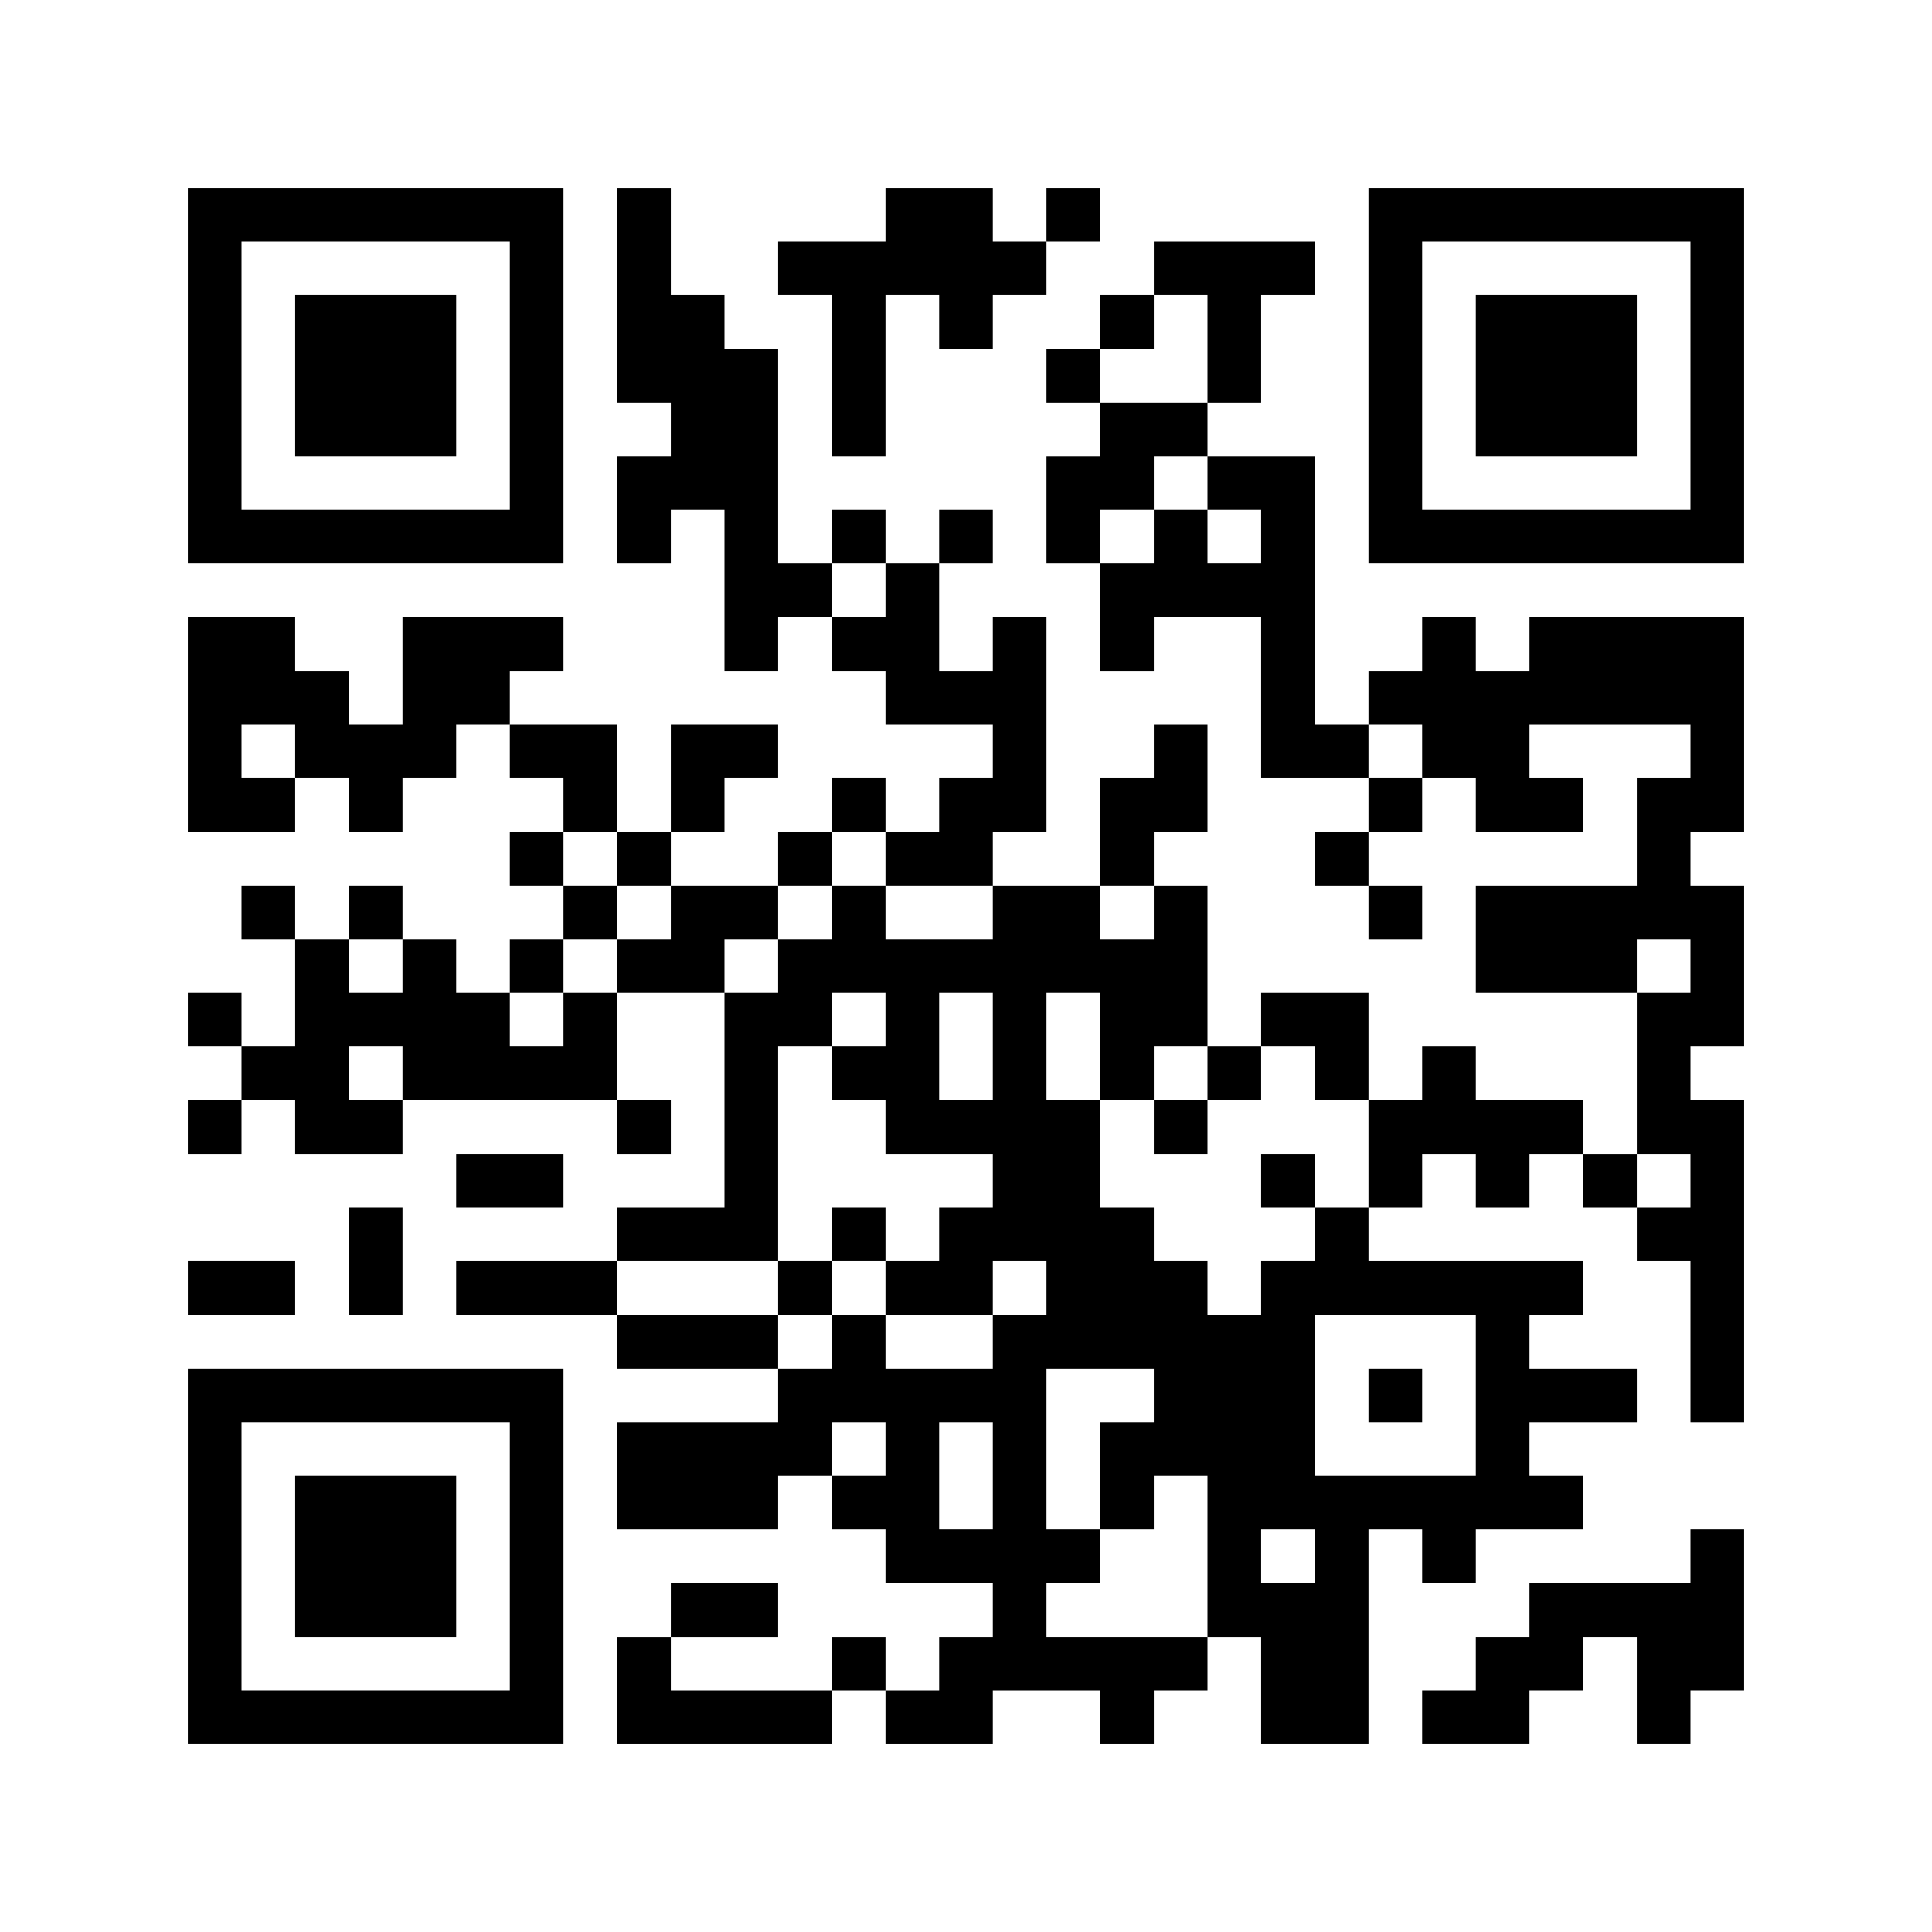
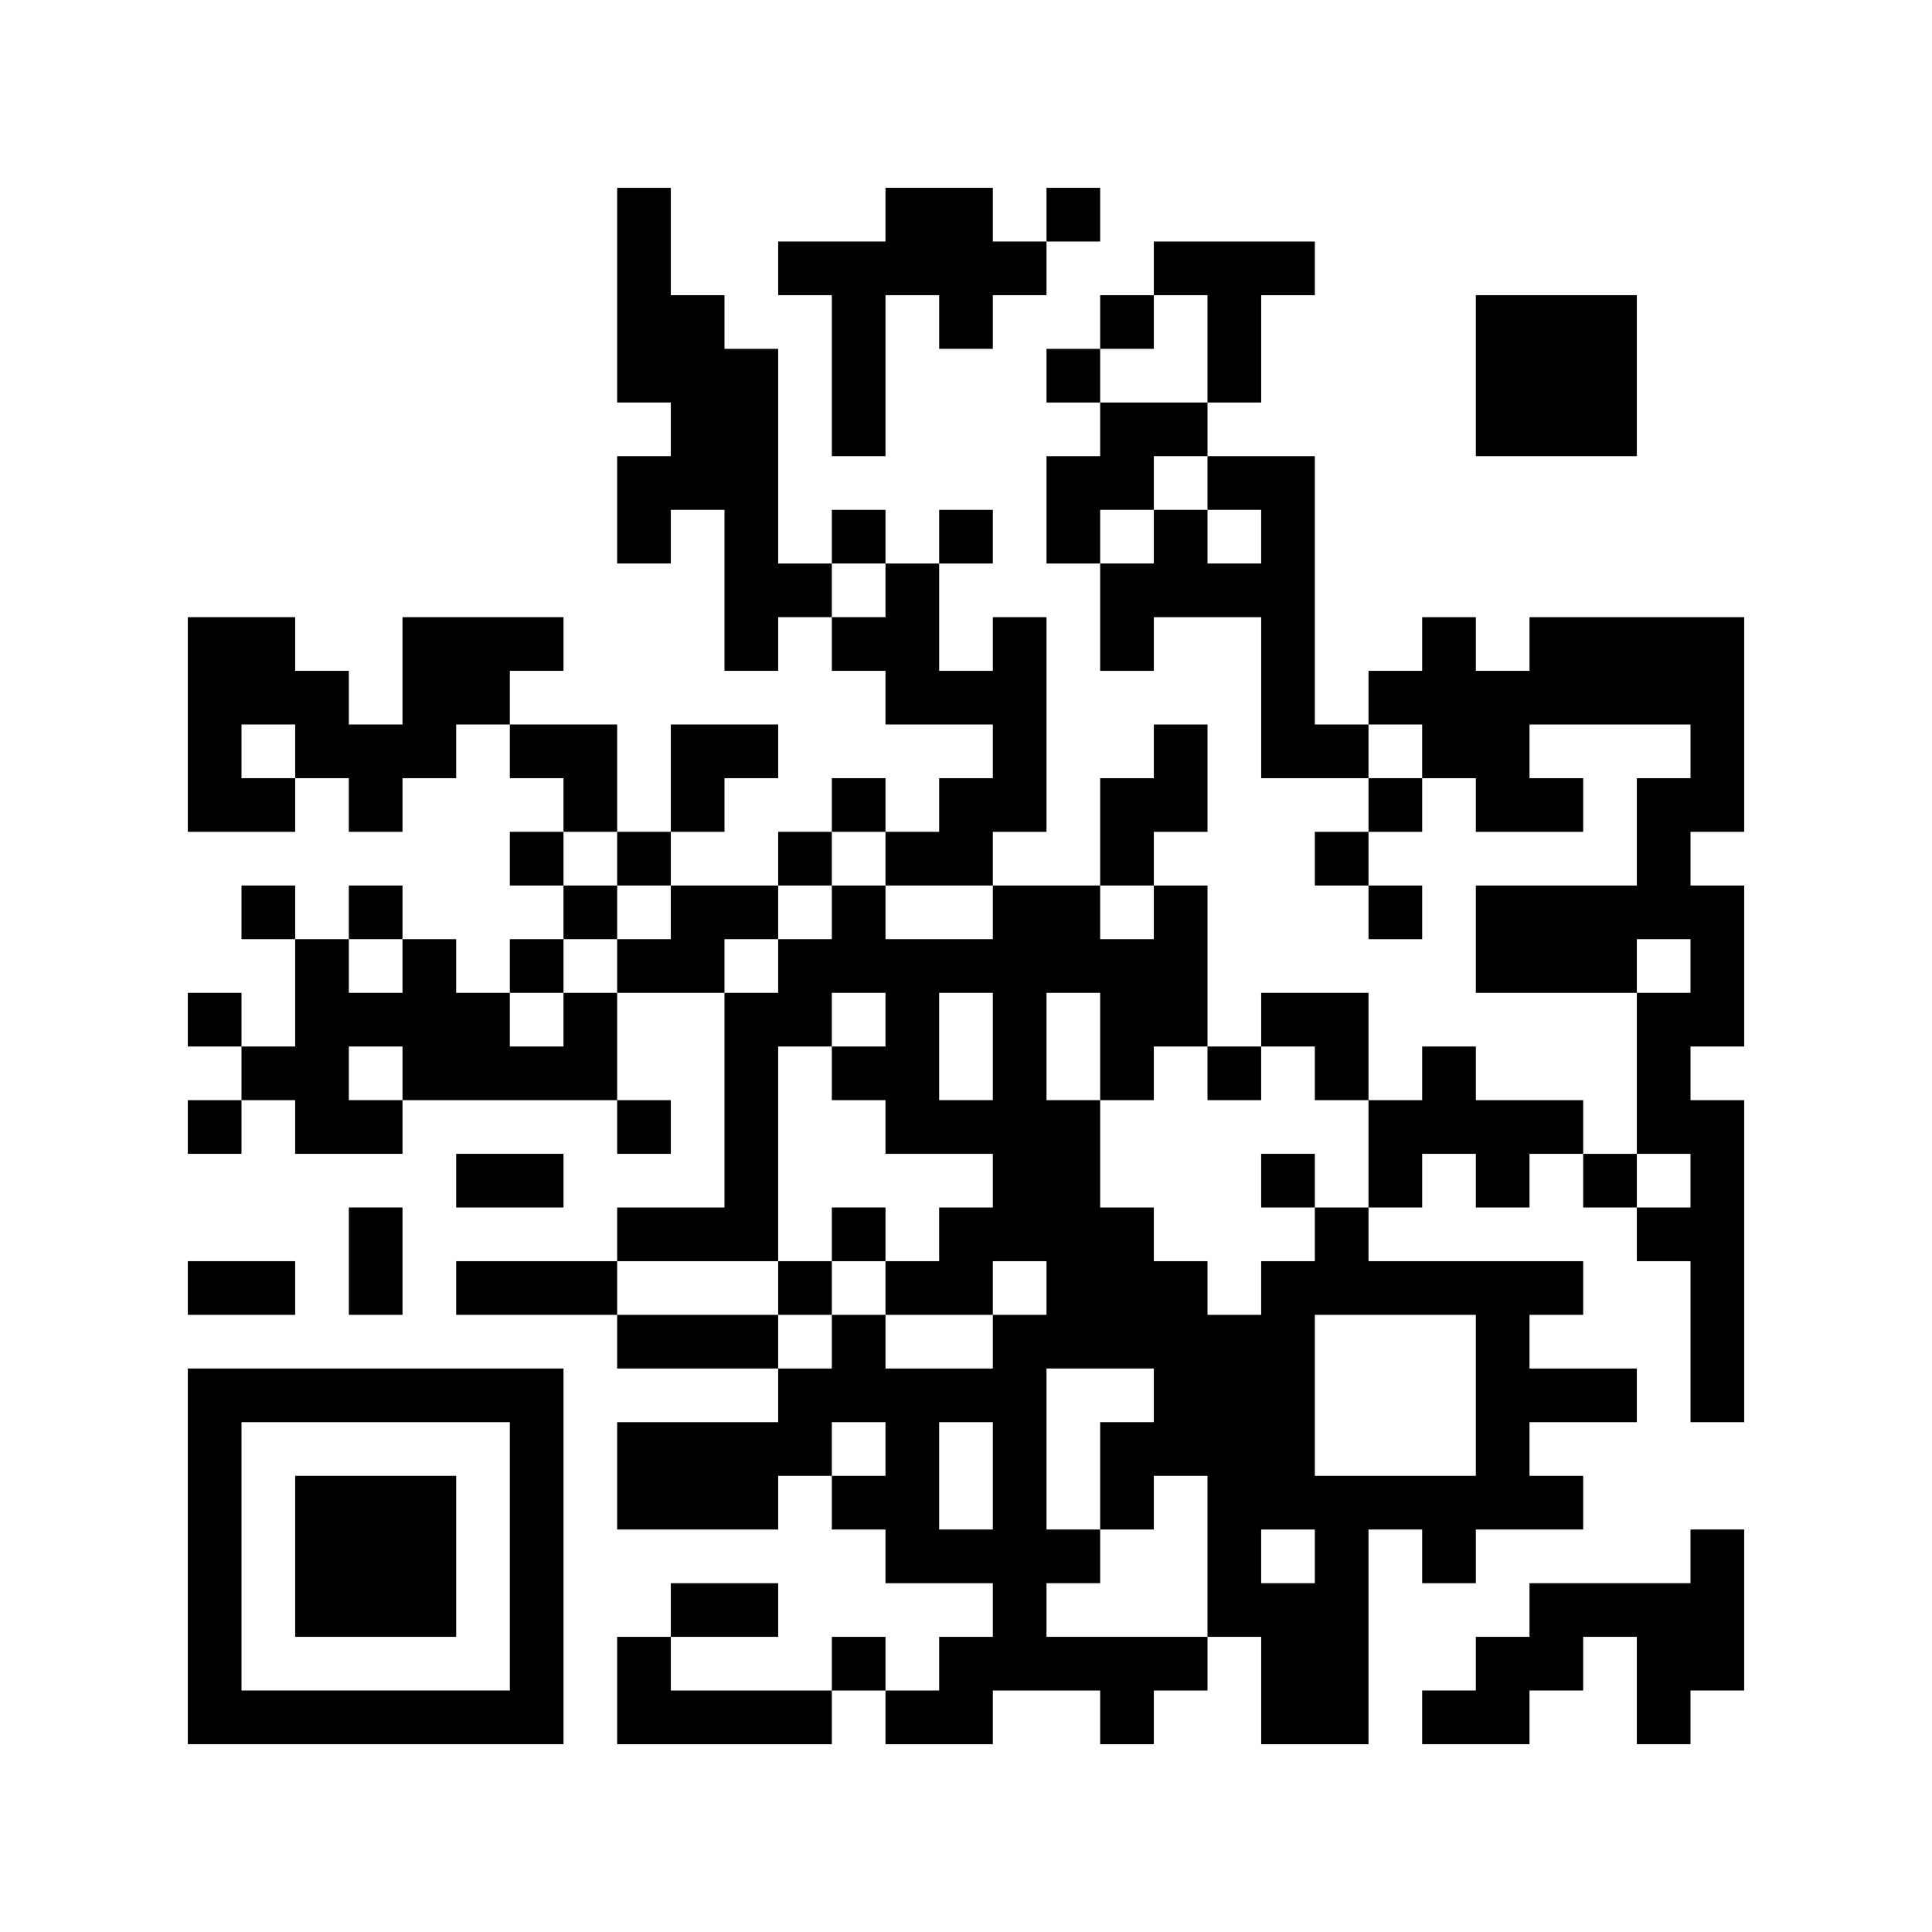
<svg xmlns="http://www.w3.org/2000/svg" version="1.0" width="216pt" height="216pt" viewBox="0 0 216 216" preserveAspectRatio="xMidYMid meet">
  <g>
    <rect x="0" y="0" width="216" height="216" fill="#ffffff" />
    <g transform="translate(0,216) scale(0.05,-0.05)" fill="#000000" stroke="none">
-       <path d="M420 3480 l0 -420 420 0 420 0 0 420 0 420 -420 0 -420 0 0 -420z m720 0 l0 -300 -300 0 -300 0 0 300 0 300 300 0 300 0 0 -300z" />
-       <path d="M660 3480 l0 -180 180 0 180 0 0 180 0 180 -180 0 -180 0 0 -180z" />
      <path d="M1380 3660 l0 -240 60 0 60 0 0 -60 0 -60 -60 0 -60 0 0 -120 0 -120 60 0 60 0 0 60 0 60 60 0 60 0 0 -180 0 -180 60 0 60 0 0 60 0 60 60 0 60 0 0 -60 0 -60 60 0 60 0 0 -60 0 -60 120 0 120 0 0 -60 0 -60 -60 0 -60 0 0 -60 0 -60 -60 0 -60 0 0 60 0 60 -60 0 -60 0 0 -60 0 -60 -60 0 -60 0 0 -60 0 -60 -120 0 -120 0 0 60 0 60 60 0 60 0 0 60 0 60 60 0 60 0 0 60 0 60 -120 0 -120 0 0 -120 0 -120 -60 0 -60 0 0 120 0 120 -120 0 -120 0 0 60 0 60 60 0 60 0 0 60 0 60 -180 0 -180 0 0 -120 0 -120 -60 0 -60 0 0 60 0 60 -60 0 -60 0 0 60 0 60 -120 0 -120 0 0 -240 0 -240 120 0 120 0 0 60 0 60 60 0 60 0 0 -60 0 -60 60 0 60 0 0 60 0 60 60 0 60 0 0 60 0 60 60 0 60 0 0 -60 0 -60 60 0 60 0 0 -60 0 -60 -60 0 -60 0 0 -60 0 -60 60 0 60 0 0 -60 0 -60 -60 0 -60 0 0 -60 0 -60 -60 0 -60 0 0 60 0 60 -60 0 -60 0 0 60 0 60 -60 0 -60 0 0 -60 0 -60 -60 0 -60 0 0 60 0 60 -60 0 -60 0 0 -60 0 -60 60 0 60 0 0 -120 0 -120 -60 0 -60 0 0 60 0 60 -60 0 -60 0 0 -60 0 -60 60 0 60 0 0 -60 0 -60 -60 0 -60 0 0 -60 0 -60 60 0 60 0 0 60 0 60 60 0 60 0 0 -60 0 -60 120 0 120 0 0 60 0 60 240 0 240 0 0 -60 0 -60 60 0 60 0 0 60 0 60 -60 0 -60 0 0 120 0 120 120 0 120 0 0 -240 0 -240 -120 0 -120 0 0 -60 0 -60 -180 0 -180 0 0 -60 0 -60 180 0 180 0 0 -60 0 -60 180 0 180 0 0 -60 0 -60 -180 0 -180 0 0 -120 0 -120 180 0 180 0 0 60 0 60 60 0 60 0 0 -60 0 -60 60 0 60 0 0 -60 0 -60 120 0 120 0 0 -60 0 -60 -60 0 -60 0 0 -60 0 -60 -60 0 -60 0 0 60 0 60 -60 0 -60 0 0 -60 0 -60 -180 0 -180 0 0 60 0 60 120 0 120 0 0 60 0 60 -120 0 -120 0 0 -60 0 -60 -60 0 -60 0 0 -120 0 -120 240 0 240 0 0 60 0 60 60 0 60 0 0 -60 0 -60 120 0 120 0 0 60 0 60 120 0 120 0 0 -60 0 -60 60 0 60 0 0 60 0 60 60 0 60 0 0 60 0 60 60 0 60 0 0 -120 0 -120 120 0 120 0 0 240 0 240 60 0 60 0 0 -60 0 -60 60 0 60 0 0 60 0 60 120 0 120 0 0 60 0 60 -60 0 -60 0 0 60 0 60 120 0 120 0 0 60 0 60 -120 0 -120 0 0 60 0 60 60 0 60 0 0 60 0 60 -240 0 -240 0 0 60 0 60 60 0 60 0 0 60 0 60 60 0 60 0 0 -60 0 -60 60 0 60 0 0 60 0 60 60 0 60 0 0 -60 0 -60 60 0 60 0 0 -60 0 -60 60 0 60 0 0 -180 0 -180 60 0 60 0 0 360 0 360 -60 0 -60 0 0 60 0 60 60 0 60 0 0 180 0 180 -60 0 -60 0 0 60 0 60 60 0 60 0 0 240 0 240 -240 0 -240 0 0 -60 0 -60 -60 0 -60 0 0 60 0 60 -60 0 -60 0 0 -60 0 -60 -60 0 -60 0 0 -60 0 -60 -60 0 -60 0 0 300 0 300 -120 0 -120 0 0 60 0 60 60 0 60 0 0 120 0 120 60 0 60 0 0 60 0 60 -180 0 -180 0 0 -60 0 -60 -60 0 -60 0 0 -60 0 -60 -60 0 -60 0 0 -60 0 -60 60 0 60 0 0 -60 0 -60 -60 0 -60 0 0 -120 0 -120 60 0 60 0 0 -120 0 -120 60 0 60 0 0 60 0 60 120 0 120 0 0 -180 0 -180 120 0 120 0 0 -60 0 -60 -60 0 -60 0 0 -60 0 -60 60 0 60 0 0 -60 0 -60 60 0 60 0 0 60 0 60 -60 0 -60 0 0 60 0 60 60 0 60 0 0 60 0 60 60 0 60 0 0 -60 0 -60 120 0 120 0 0 60 0 60 -60 0 -60 0 0 60 0 60 180 0 180 0 0 -60 0 -60 -60 0 -60 0 0 -120 0 -120 -180 0 -180 0 0 -120 0 -120 180 0 180 0 0 -180 0 -180 -60 0 -60 0 0 60 0 60 -120 0 -120 0 0 60 0 60 -60 0 -60 0 0 -60 0 -60 -60 0 -60 0 0 120 0 120 -120 0 -120 0 0 -60 0 -60 -60 0 -60 0 0 180 0 180 -60 0 -60 0 0 60 0 60 60 0 60 0 0 120 0 120 -60 0 -60 0 0 -60 0 -60 -60 0 -60 0 0 -120 0 -120 -120 0 -120 0 0 60 0 60 60 0 60 0 0 240 0 240 -60 0 -60 0 0 -60 0 -60 -60 0 -60 0 0 120 0 120 60 0 60 0 0 60 0 60 -60 0 -60 0 0 -60 0 -60 -60 0 -60 0 0 60 0 60 -60 0 -60 0 0 -60 0 -60 -60 0 -60 0 0 240 0 240 -60 0 -60 0 0 60 0 60 -60 0 -60 0 0 120 0 120 -60 0 -60 0 0 -240z m1320 -120 l0 -120 -120 0 -120 0 0 60 0 60 60 0 60 0 0 60 0 60 60 0 60 0 0 -120z m0 -300 l0 -60 60 0 60 0 0 -60 0 -60 -60 0 -60 0 0 60 0 60 -60 0 -60 0 0 -60 0 -60 -60 0 -60 0 0 60 0 60 60 0 60 0 0 60 0 60 60 0 60 0 0 -60z m-720 -240 l0 -60 -60 0 -60 0 0 60 0 60 60 0 60 0 0 -60z m-1320 -360 l0 -60 -60 0 -60 0 0 60 0 60 60 0 60 0 0 -60z m2520 0 l0 -60 -60 0 -60 0 0 60 0 60 60 0 60 0 0 -60z m-1800 -240 l0 -60 60 0 60 0 0 -60 0 -60 -60 0 -60 0 0 -60 0 -60 -60 0 -60 0 0 -60 0 -60 -60 0 -60 0 0 60 0 60 60 0 60 0 0 60 0 60 60 0 60 0 0 60 0 60 -60 0 -60 0 0 60 0 60 60 0 60 0 0 -60z m600 0 l0 -60 120 0 120 0 0 -60 0 -60 -120 0 -120 0 0 60 0 60 -60 0 -60 0 0 -60 0 -60 -60 0 -60 0 0 -60 0 -60 -60 0 -60 0 0 60 0 60 60 0 60 0 0 60 0 60 60 0 60 0 0 60 0 60 60 0 60 0 0 -60z m600 -120 l0 -60 -60 0 -60 0 0 60 0 60 60 0 60 0 0 -60z m-1680 -120 l0 -60 -60 0 -60 0 0 60 0 60 60 0 60 0 0 -60z m2880 0 l0 -60 -60 0 -60 0 0 60 0 60 60 0 60 0 0 -60z m-1800 -120 l0 -60 -60 0 -60 0 0 -60 0 -60 60 0 60 0 0 -60 0 -60 120 0 120 0 0 -60 0 -60 -60 0 -60 0 0 -60 0 -60 -60 0 -60 0 0 -60 0 -60 120 0 120 0 0 60 0 60 60 0 60 0 0 -60 0 -60 -60 0 -60 0 0 -60 0 -60 -120 0 -120 0 0 60 0 60 -60 0 -60 0 0 -60 0 -60 -60 0 -60 0 0 60 0 60 -180 0 -180 0 0 60 0 60 180 0 180 0 0 240 0 240 60 0 60 0 0 60 0 60 60 0 60 0 0 -60z m240 -60 l0 -120 -60 0 -60 0 0 120 0 120 60 0 60 0 0 -120z m240 0 l0 -120 60 0 60 0 0 60 0 60 60 0 60 0 0 -60 0 -60 60 0 60 0 0 60 0 60 60 0 60 0 0 -60 0 -60 60 0 60 0 0 -120 0 -120 -60 0 -60 0 0 -60 0 -60 -60 0 -60 0 0 -60 0 -60 -60 0 -60 0 0 60 0 60 -60 0 -60 0 0 60 0 60 -60 0 -60 0 0 120 0 120 -60 0 -60 0 0 120 0 120 60 0 60 0 0 -120z m-1560 -60 l0 -60 -60 0 -60 0 0 60 0 60 60 0 60 0 0 -60z m2880 -240 l0 -60 -60 0 -60 0 0 60 0 60 60 0 60 0 0 -60z m-480 -480 l0 -180 -180 0 -180 0 0 180 0 180 180 0 180 0 0 -180z m-720 0 l0 -60 -60 0 -60 0 0 -120 0 -120 60 0 60 0 0 60 0 60 60 0 60 0 0 -180 0 -180 -180 0 -180 0 0 60 0 60 60 0 60 0 0 60 0 60 -60 0 -60 0 0 180 0 180 120 0 120 0 0 -60z m-600 -120 l0 -60 -60 0 -60 0 0 60 0 60 60 0 60 0 0 -60z m240 -60 l0 -120 -60 0 -60 0 0 120 0 120 60 0 60 0 0 -120z m720 -180 l0 -60 -60 0 -60 0 0 60 0 60 60 0 60 0 0 -60z" />
      <path d="M1860 1560 l0 -60 -60 0 -60 0 0 -60 0 -60 60 0 60 0 0 60 0 60 60 0 60 0 0 60 0 60 -60 0 -60 0 0 -60z" />
-       <path d="M2580 1800 l0 -60 60 0 60 0 0 60 0 60 -60 0 -60 0 0 -60z" />
      <path d="M2820 1680 l0 -60 60 0 60 0 0 60 0 60 -60 0 -60 0 0 -60z" />
-       <path d="M3060 1200 l0 -60 60 0 60 0 0 60 0 60 -60 0 -60 0 0 -60z" />
      <path d="M1980 3840 l0 -60 -120 0 -120 0 0 -60 0 -60 60 0 60 0 0 -180 0 -180 60 0 60 0 0 180 0 180 60 0 60 0 0 -60 0 -60 60 0 60 0 0 60 0 60 60 0 60 0 0 60 0 60 60 0 60 0 0 60 0 60 -60 0 -60 0 0 -60 0 -60 -60 0 -60 0 0 60 0 60 -120 0 -120 0 0 -60z" />
-       <path d="M3060 3480 l0 -420 420 0 420 0 0 420 0 420 -420 0 -420 0 0 -420z m720 0 l0 -300 -300 0 -300 0 0 300 0 300 300 0 300 0 0 -300z" />
      <path d="M3300 3480 l0 -180 180 0 180 0 0 180 0 180 -180 0 -180 0 0 -180z" />
      <path d="M1020 1680 l0 -60 120 0 120 0 0 60 0 60 -120 0 -120 0 0 -60z" />
      <path d="M780 1500 l0 -120 60 0 60 0 0 120 0 120 -60 0 -60 0 0 -120z" />
      <path d="M420 1440 l0 -60 120 0 120 0 0 60 0 60 -120 0 -120 0 0 -60z" />
      <path d="M420 840 l0 -420 420 0 420 0 0 420 0 420 -420 0 -420 0 0 -420z m720 0 l0 -300 -300 0 -300 0 0 300 0 300 300 0 300 0 0 -300z" />
      <path d="M660 840 l0 -180 180 0 180 0 0 180 0 180 -180 0 -180 0 0 -180z" />
      <path d="M3780 840 l0 -60 -180 0 -180 0 0 -60 0 -60 -60 0 -60 0 0 -60 0 -60 -60 0 -60 0 0 -60 0 -60 120 0 120 0 0 60 0 60 60 0 60 0 0 60 0 60 60 0 60 0 0 -120 0 -120 60 0 60 0 0 60 0 60 60 0 60 0 0 180 0 180 -60 0 -60 0 0 -60z" />
    </g>
  </g>
</svg>